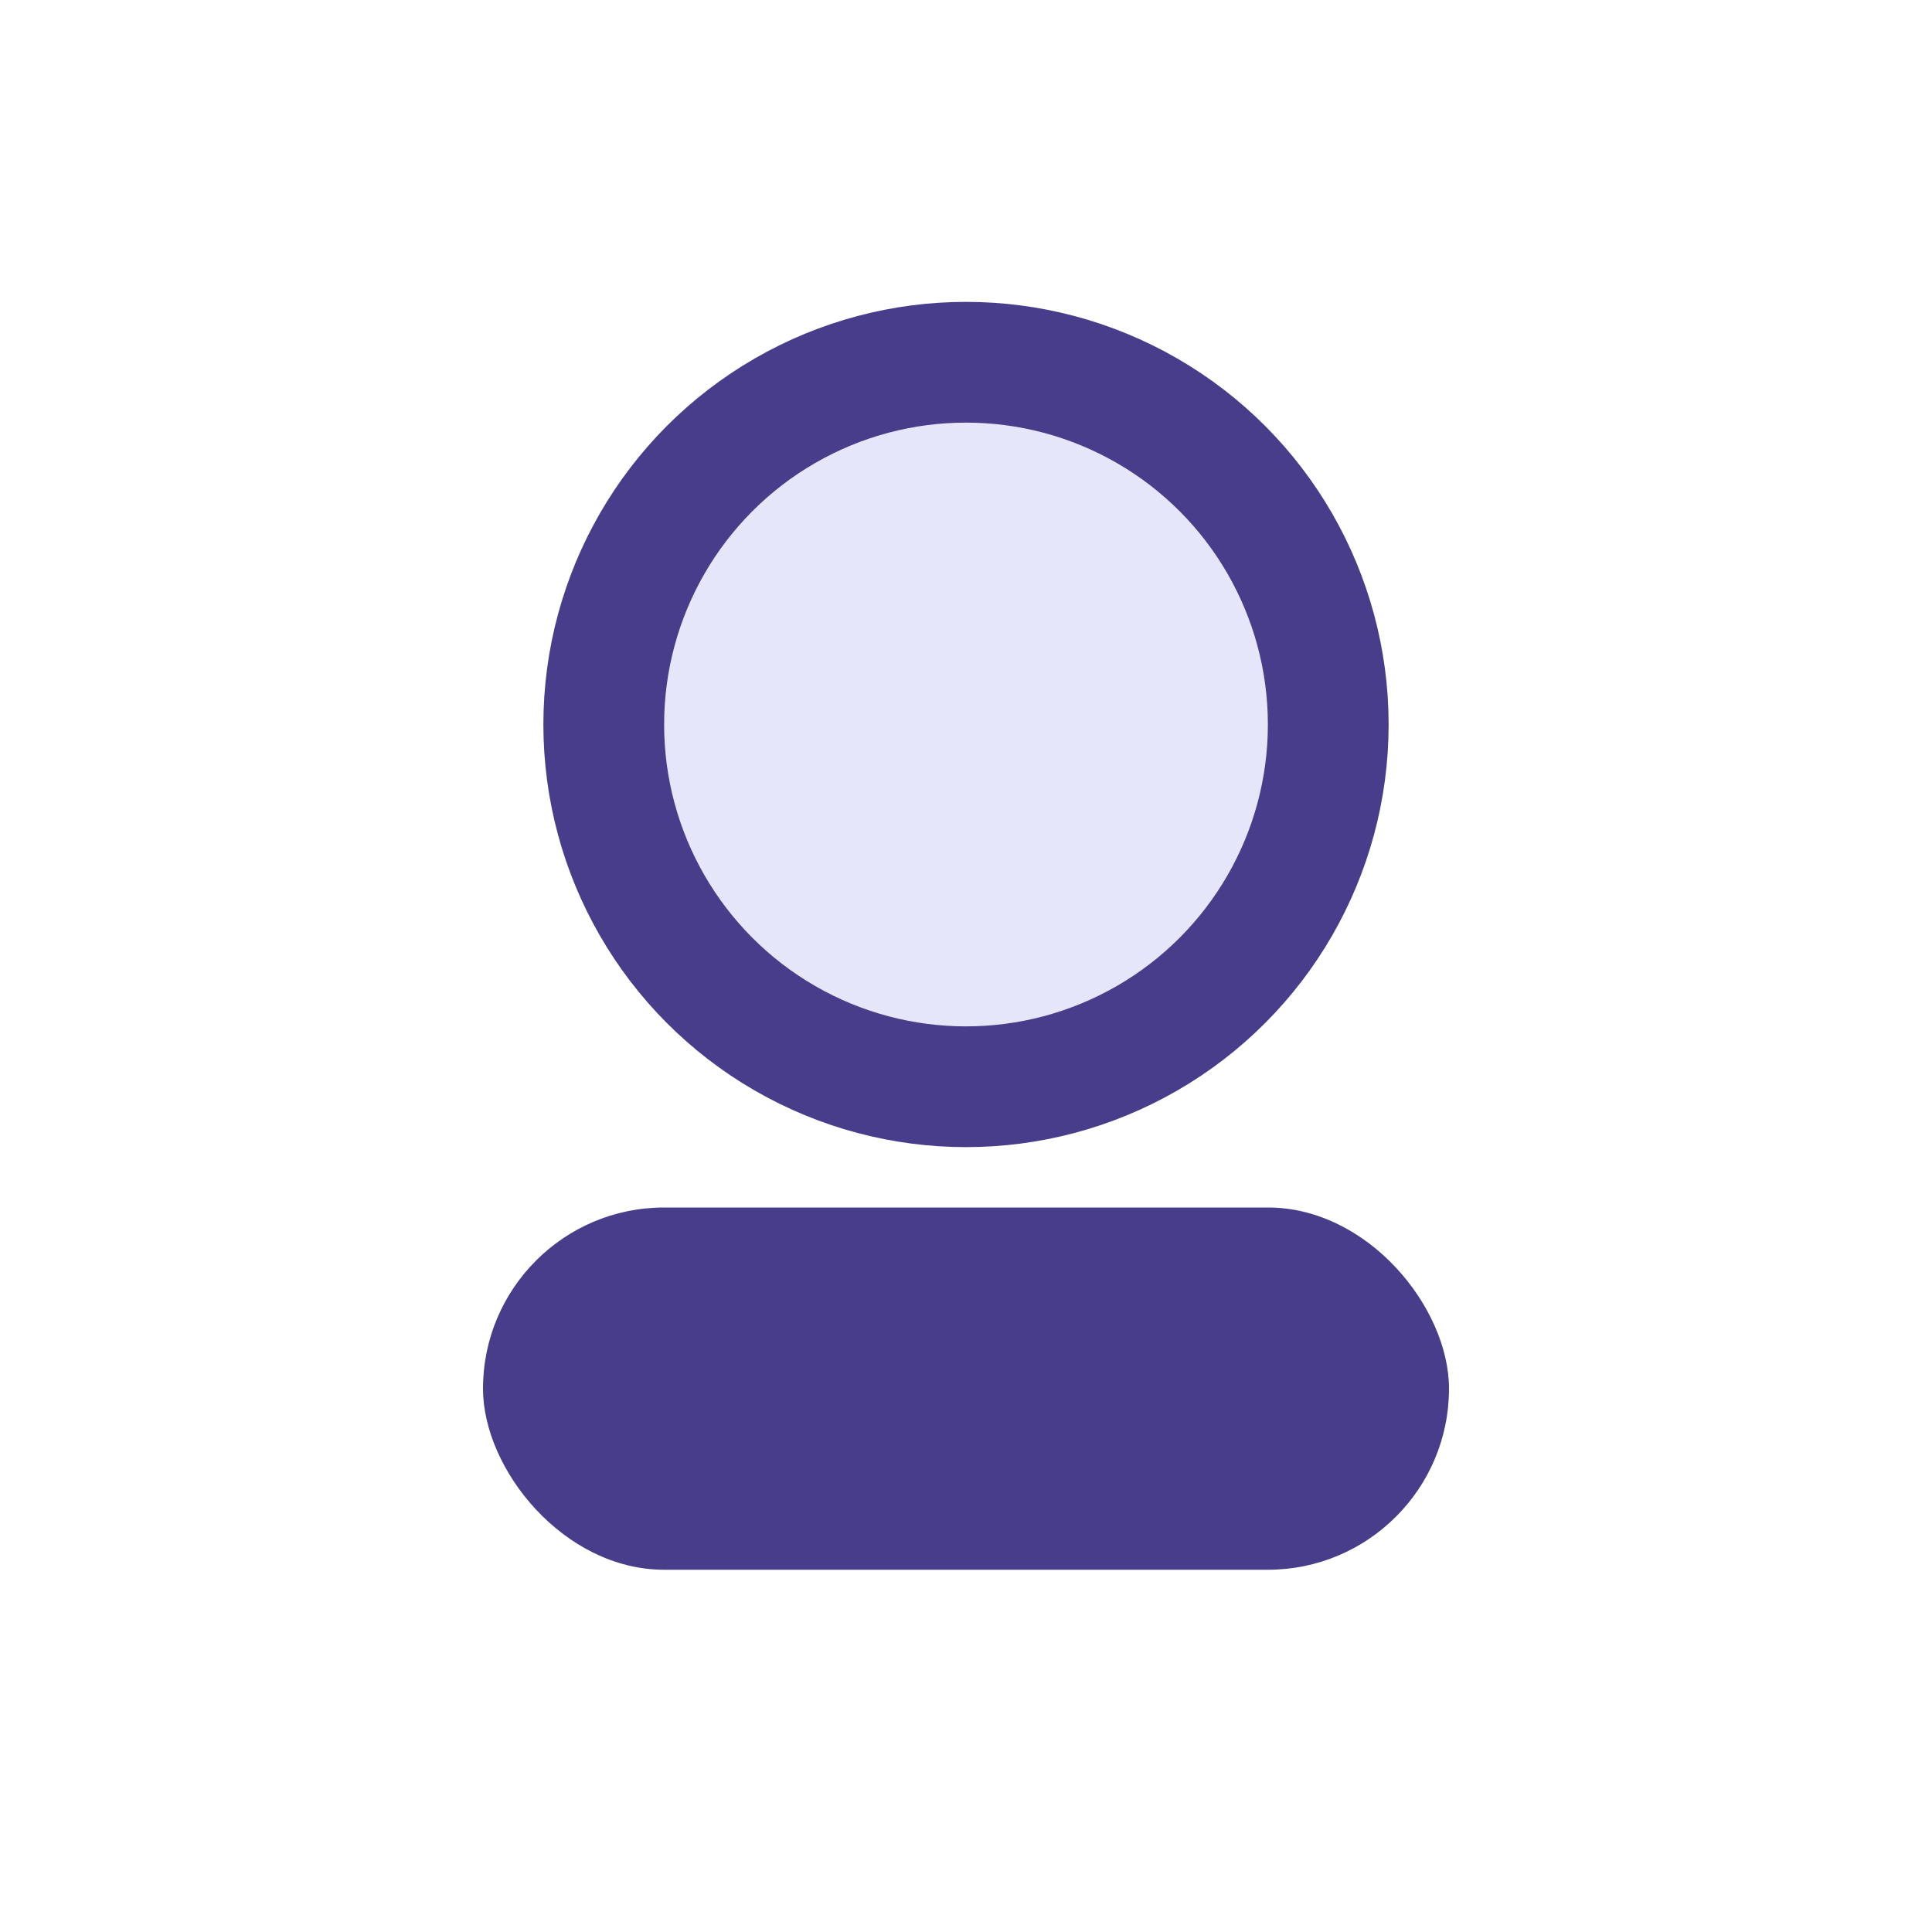
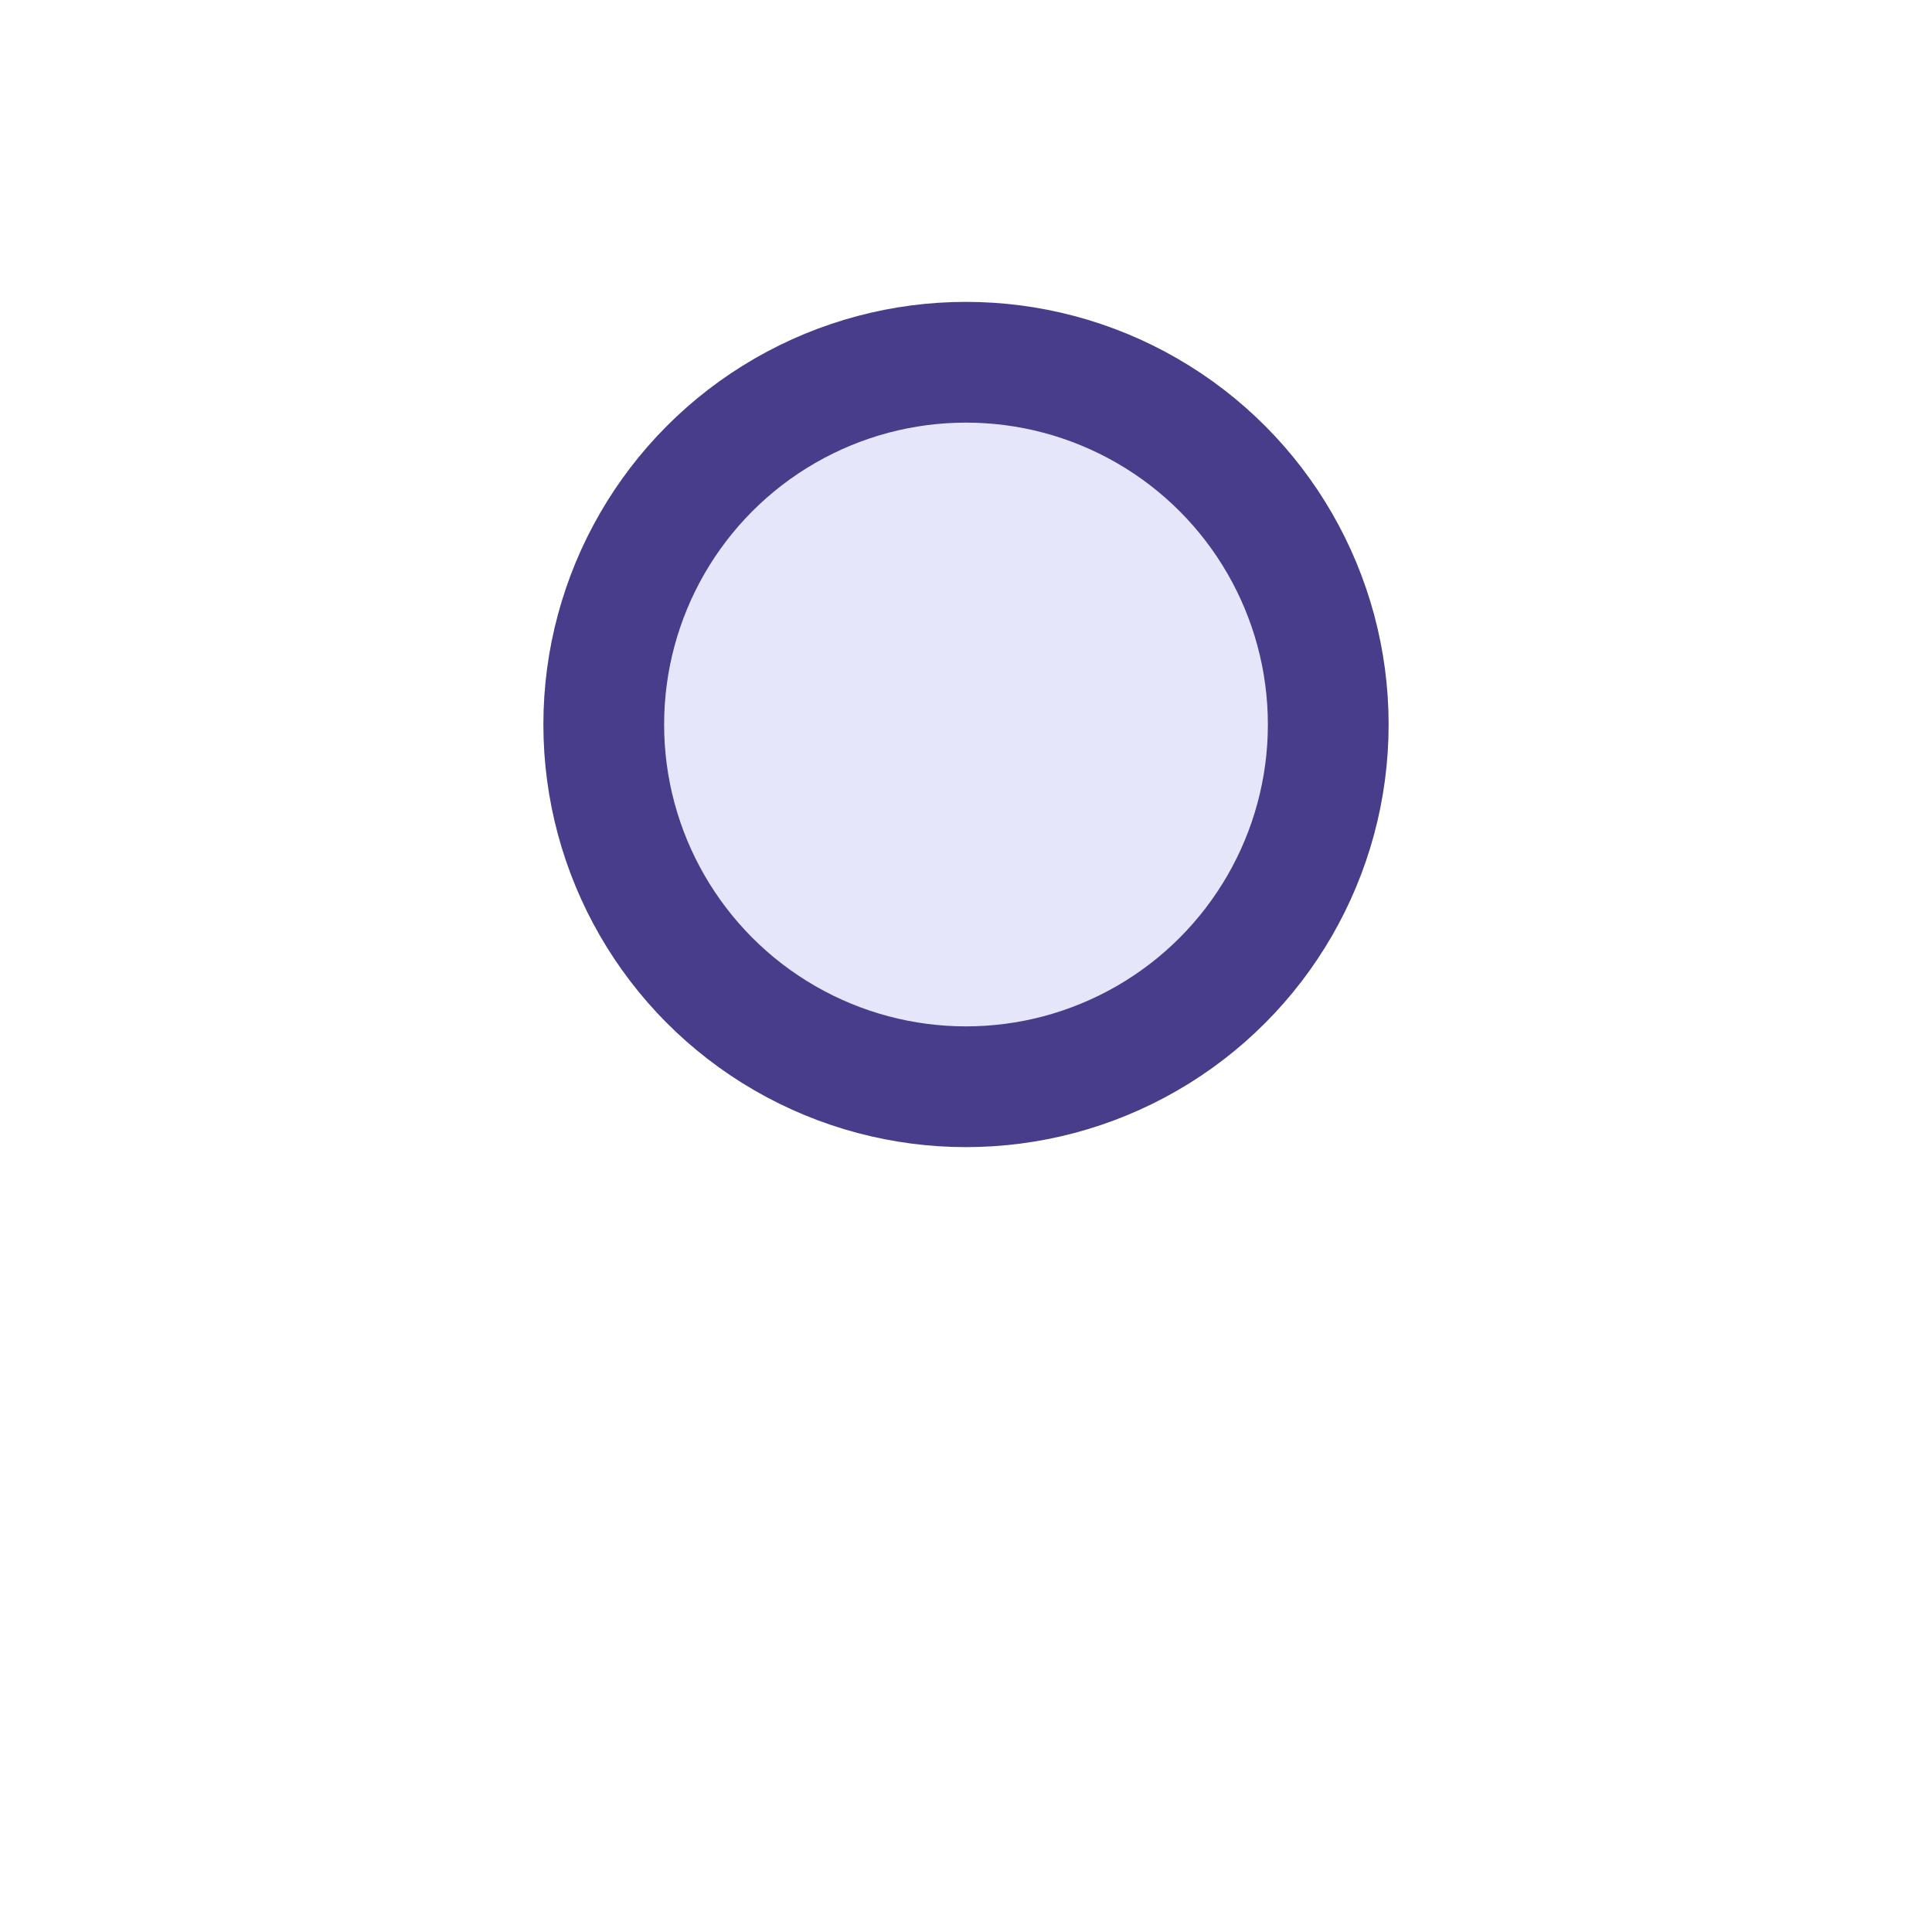
<svg xmlns="http://www.w3.org/2000/svg" width="32" height="32" viewBox="0 0 32 32">
  <circle cx="16" cy="12" r="6" fill="#E6E6FA" stroke="#483D8B" stroke-width="2" />
-   <rect x="8" y="20" width="16" height="6" rx="3" fill="#483D8B" />
</svg>